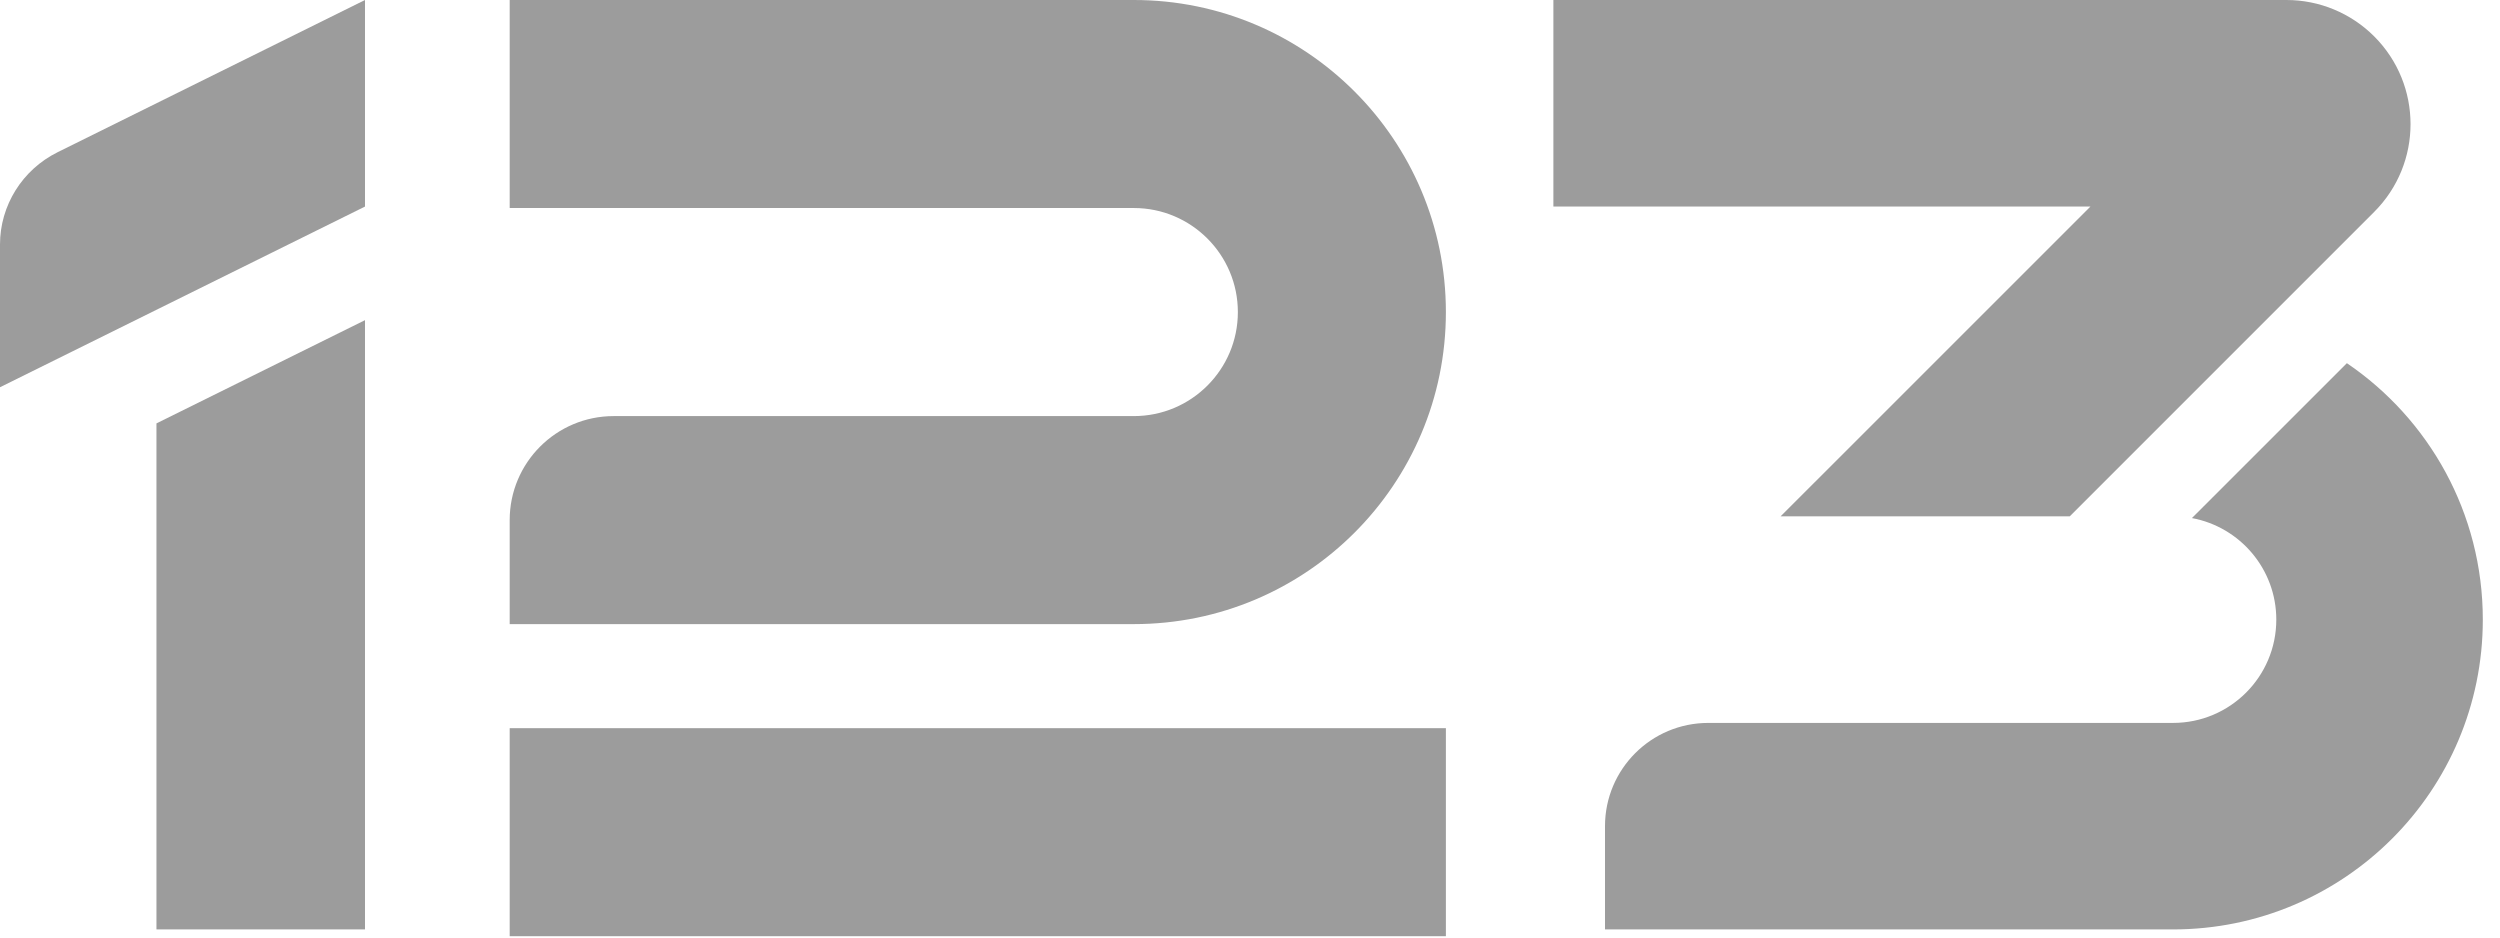
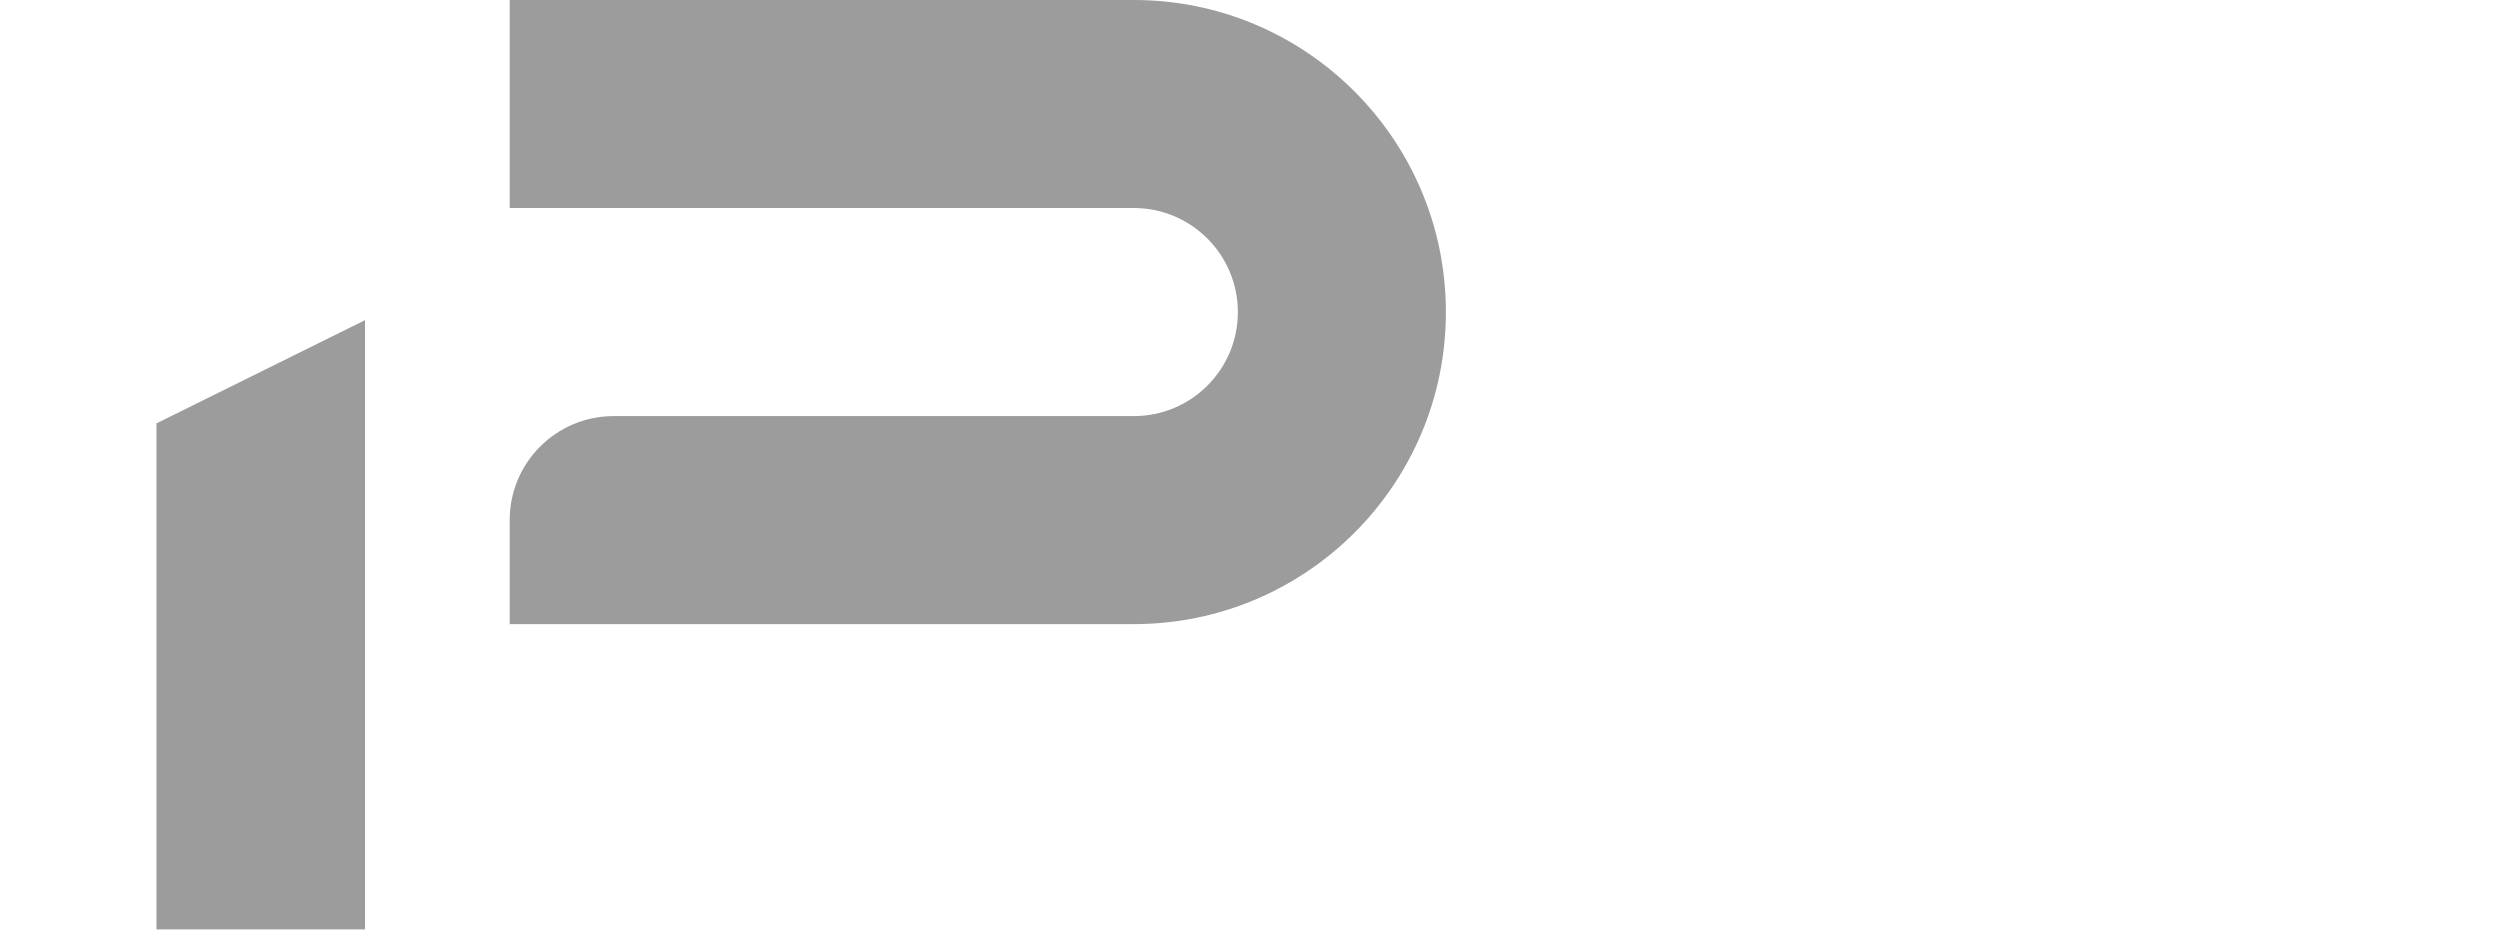
<svg xmlns="http://www.w3.org/2000/svg" width="48px" height="18px" viewBox="0 0 48 18" version="1.1">
  <title>123 logo 27px</title>
  <desc>Created with Sketch.</desc>
  <defs />
  <g id="Small-modifications" stroke="none" stroke-width="1" fill="none" fill-rule="evenodd">
    <g id="123-logo-27px" fill-rule="nonzero" fill="#9C9C9C">
      <g id="3" transform="translate(29.825, 0)">
-         <path d="M17.845,11.897 C17.845,15.182 15.182,17.845 11.897,17.845 L0.991,17.845 L0.991,15.862 C0.991,14.767 1.879,13.88 2.974,13.88 L11.897,13.88 C12.992,13.88 13.88,12.992 13.88,11.897 C13.88,10.926 13.182,10.118 12.26,9.947 L15.235,6.973 C16.81,8.043 17.845,9.849 17.845,11.897 Z" id="Bottom" />
-         <path d="M14.074,0 C14.706,-6.77527121e-16 15.312,0.251 15.759,0.698 C16.69,1.629 16.69,3.138 15.759,4.069 L9.914,9.914 L4.362,9.914 L10.311,3.966 L0,3.966 L0,2.81771832e-15 L14.074,2.81771832e-15 L14.074,0 Z" id="Top" />
-       </g>
+         </g>
      <g id="2" transform="translate(9.786, 0)">
-         <polygon id="Bottom" points="0 13.981 17.975 13.981 17.975 17.975 0 17.975" />
        <path d="M17.975,5.992 C17.975,9.301 15.292,11.983 11.983,11.983 L0,11.983 L0,9.986 C-1.35083135e-16,8.883 0.894,7.989 1.997,7.989 L11.983,7.989 C13.086,7.989 13.981,7.095 13.981,5.992 C13.981,4.889 13.086,3.994 11.983,3.994 L0,3.994 L0,0 L11.983,0 C15.292,-6.07874106e-16 17.975,2.683 17.975,5.992 Z" id="Top" />
      </g>
      <g id="1">
        <polygon id="Bottom" points="3.004 8.129 7.008 6.147 7.008 17.845 3.004 17.845" />
-         <path d="M7.008,-2.27373675e-13 L7.008,3.966 L0,7.435 L0,4.695 C5.57858818e-05,3.944 0.429,3.258 1.107,2.922 L7.008,-2.27373675e-13 Z" id="Top" />
      </g>
    </g>
  </g>
</svg>